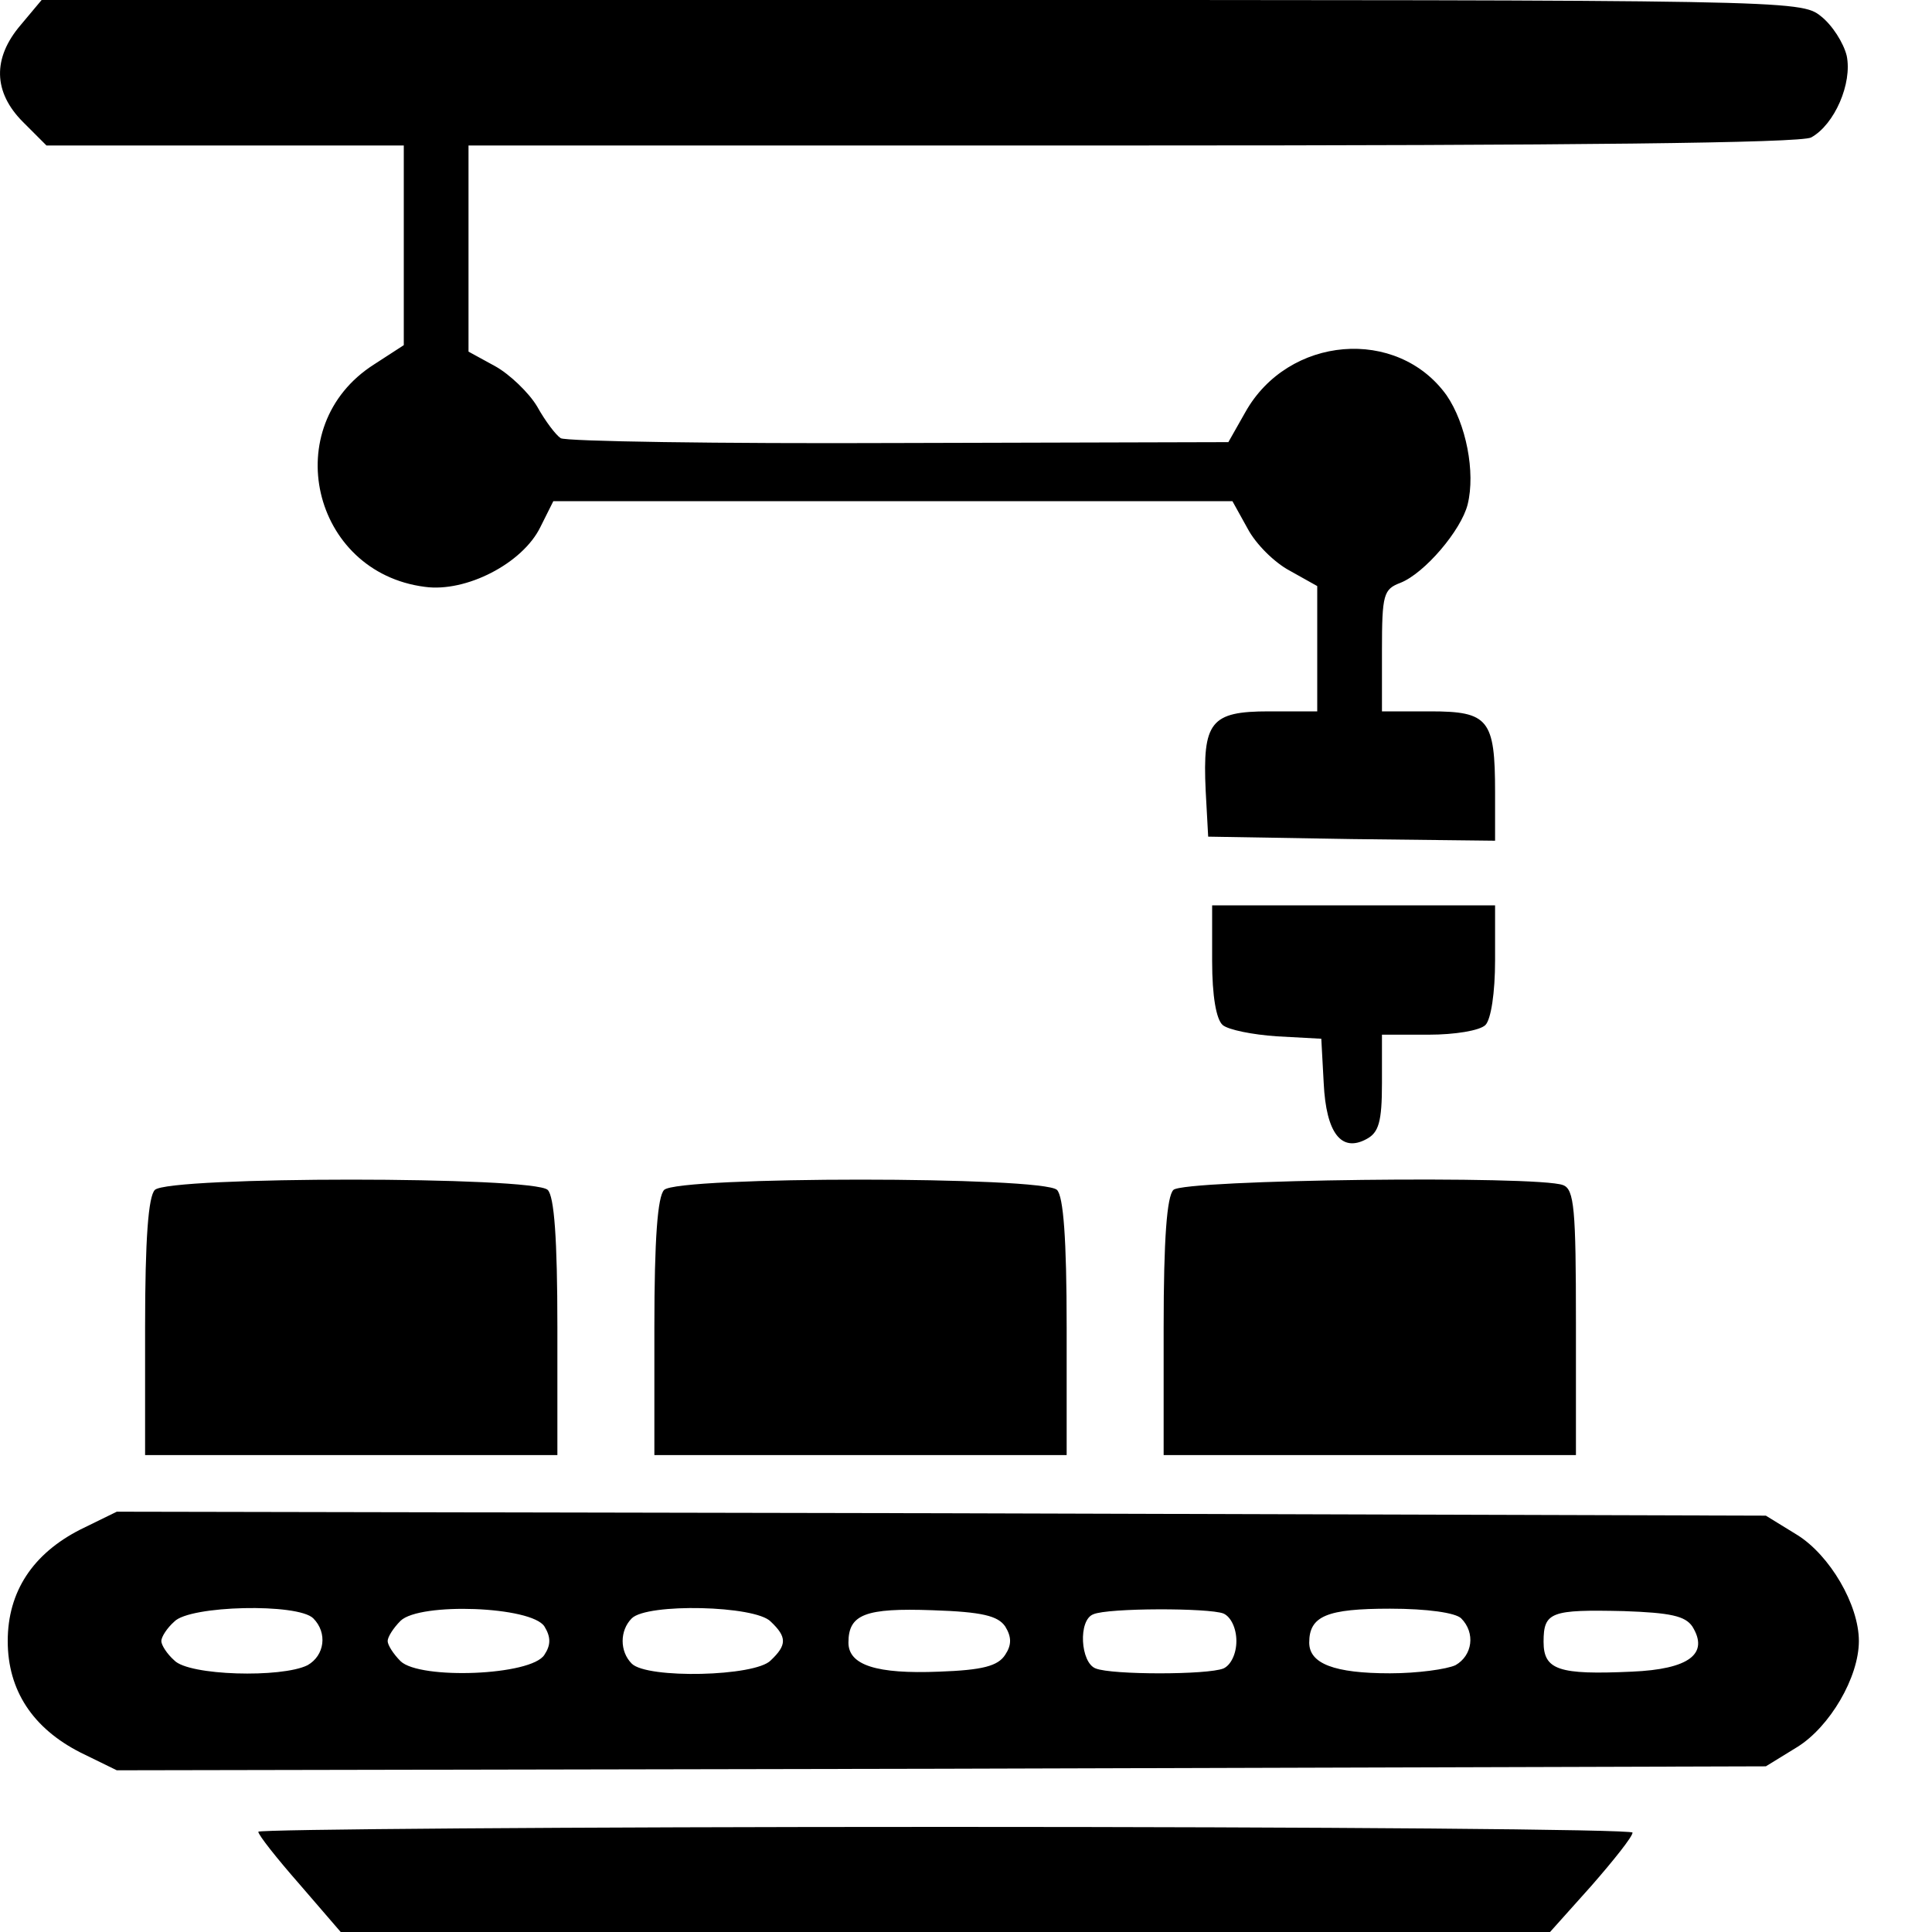
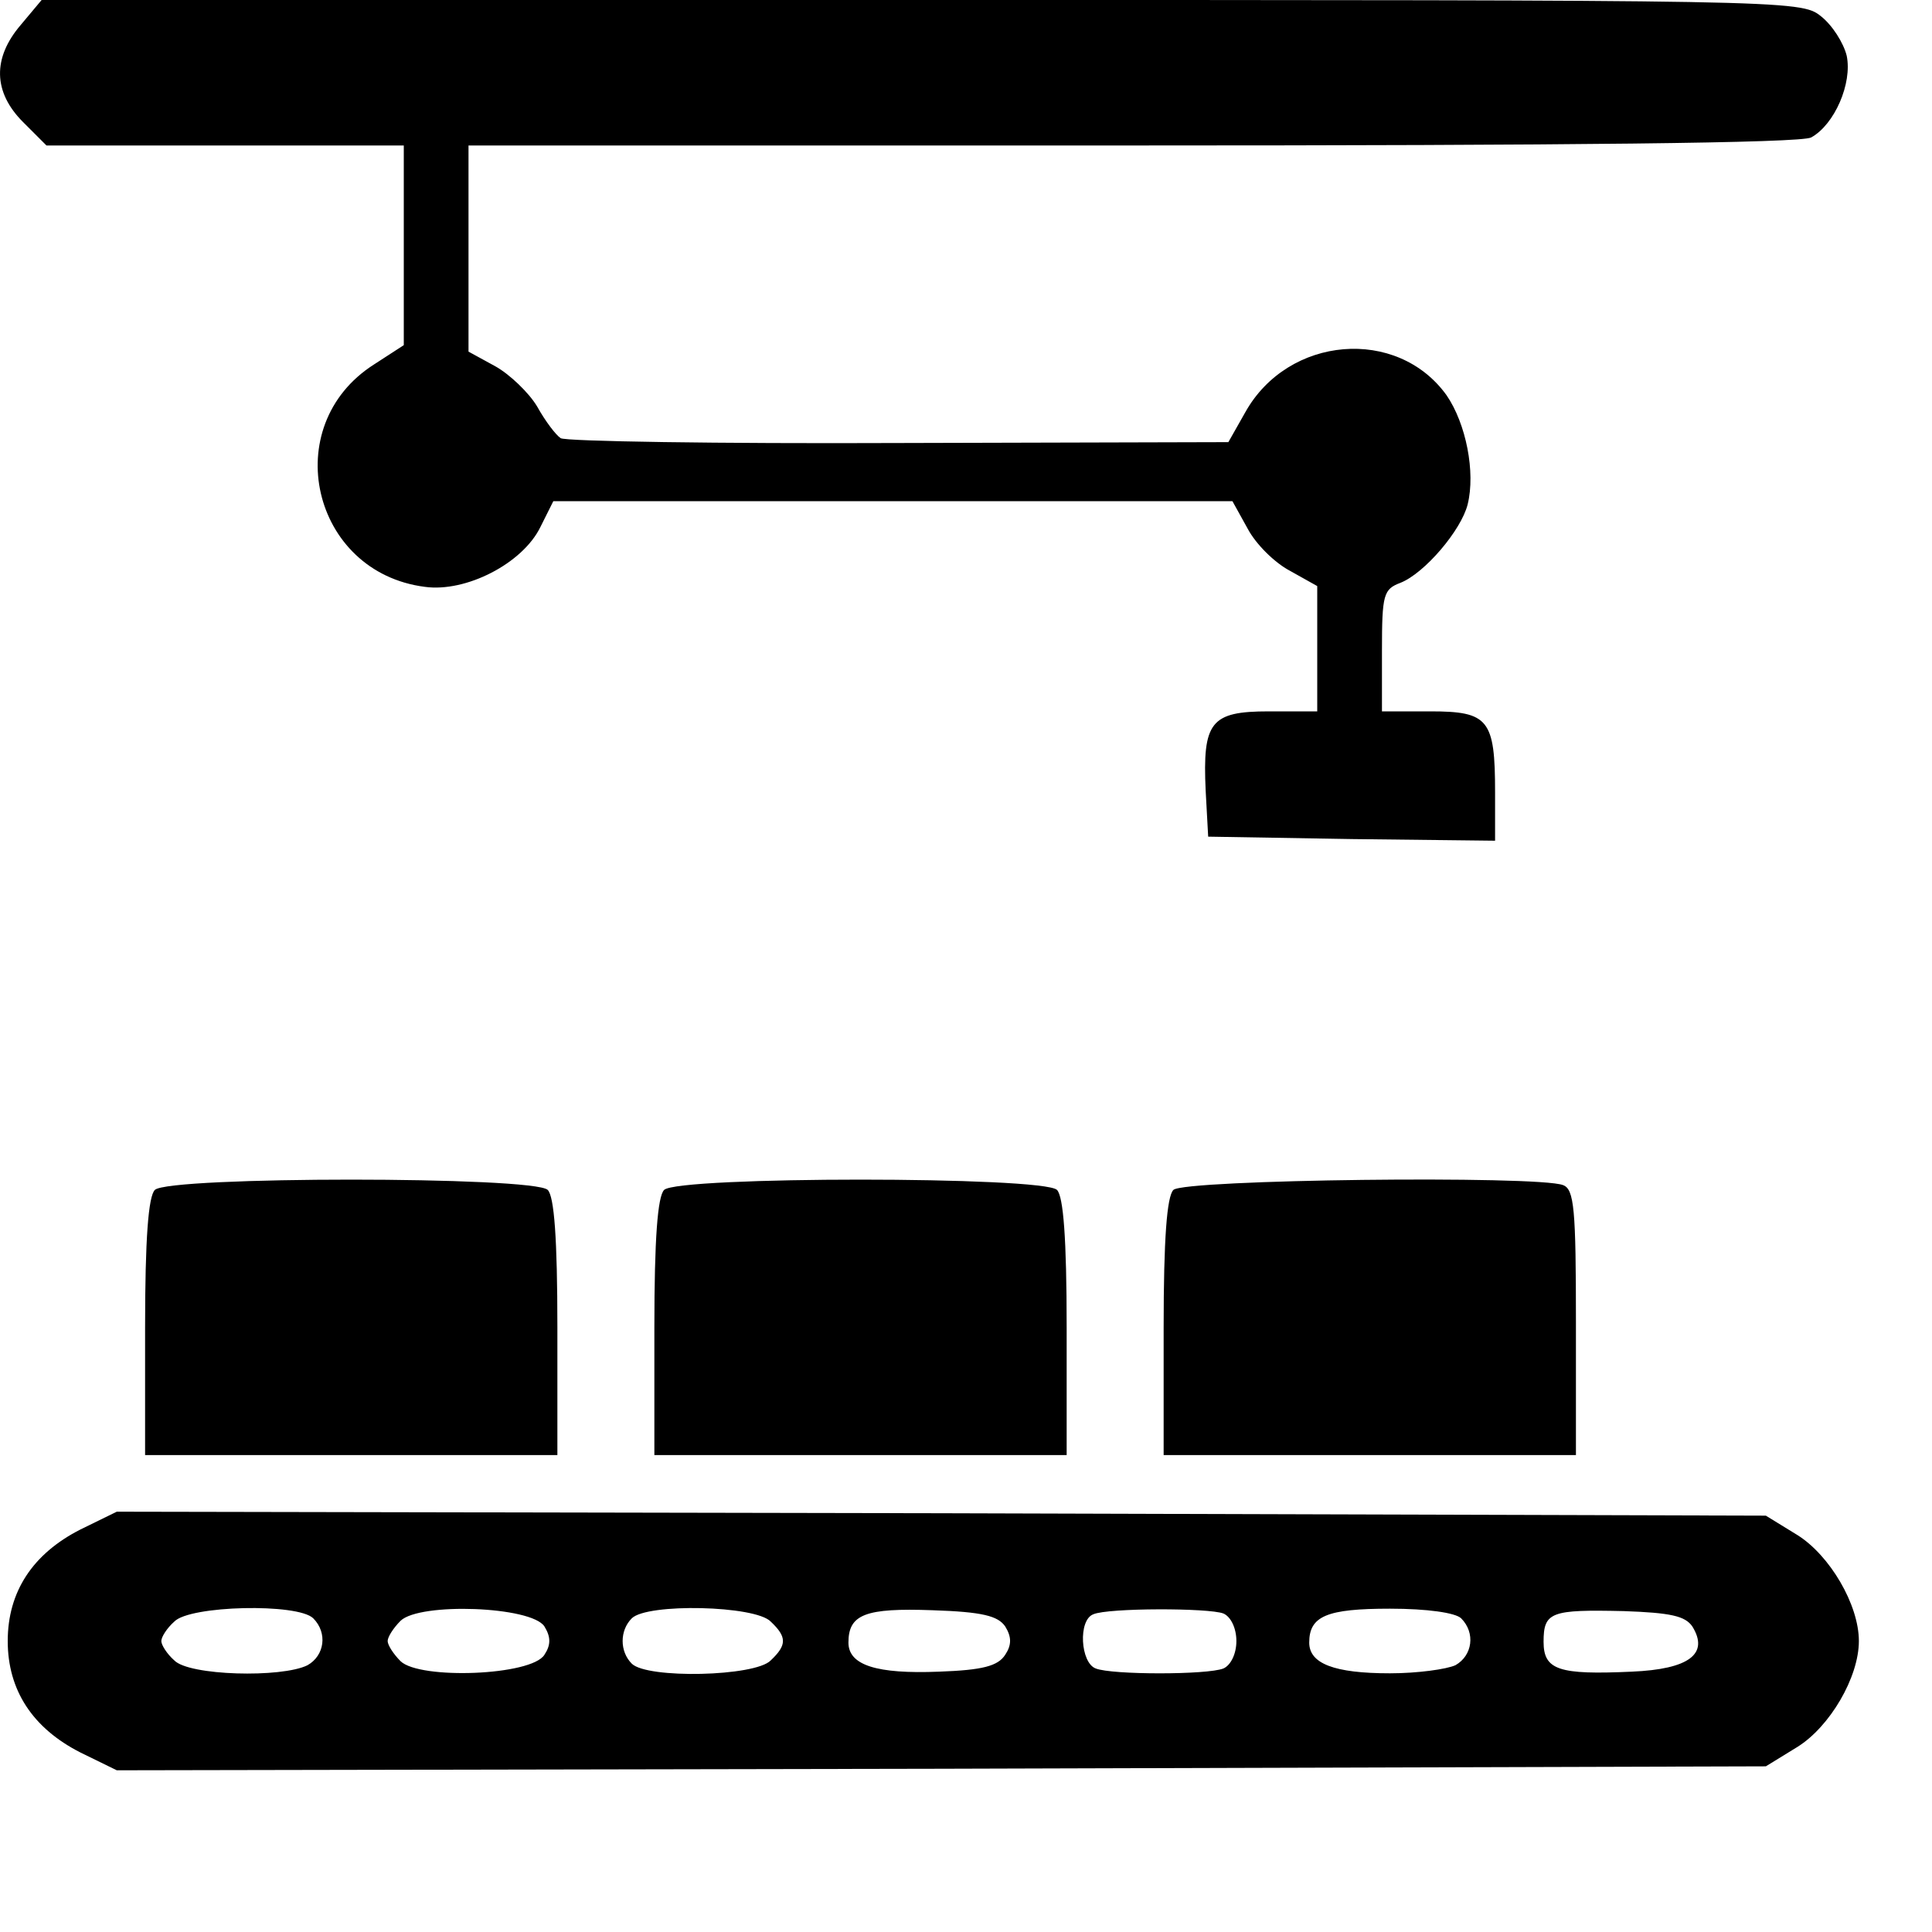
<svg xmlns="http://www.w3.org/2000/svg" width="20" height="20" viewBox="0 0 20 20" fill="none">
  <path d="M0.214 0.259C-0.079 0.602 -0.071 0.954 0.239 1.264L0.481 1.506H2.331H4.18V2.536V3.573L3.87 3.774C2.875 4.41 3.226 5.925 4.398 6.075C4.824 6.134 5.41 5.833 5.594 5.456L5.728 5.188H9.243H12.758L12.916 5.473C13 5.632 13.193 5.824 13.352 5.908L13.636 6.067V6.711V7.364H13.134C12.532 7.364 12.448 7.473 12.481 8.184L12.507 8.661L13.996 8.686L15.477 8.703V8.201C15.477 7.448 15.41 7.364 14.808 7.364H14.306V6.736C14.306 6.151 14.322 6.1 14.498 6.033C14.749 5.933 15.126 5.489 15.193 5.222C15.276 4.887 15.176 4.385 14.975 4.092C14.465 3.381 13.335 3.473 12.891 4.268L12.716 4.577L9.31 4.586C7.427 4.594 5.854 4.569 5.804 4.536C5.753 4.502 5.645 4.36 5.561 4.209C5.477 4.067 5.276 3.874 5.126 3.791L4.85 3.64V2.577V1.506H11.72C16.264 1.506 18.64 1.481 18.749 1.423C18.992 1.289 19.176 0.862 19.117 0.577C19.084 0.443 18.967 0.259 18.849 0.167C18.64 -4.76837e-05 18.523 -4.76837e-05 9.536 -4.76837e-05H0.431L0.214 0.259Z" fill="black" />
-   <path d="M12.548 9.95C12.548 10.31 12.59 10.552 12.657 10.611C12.716 10.661 12.967 10.711 13.218 10.728L13.678 10.753L13.703 11.213C13.728 11.732 13.887 11.933 14.147 11.791C14.272 11.724 14.306 11.615 14.306 11.213V10.711H14.791C15.059 10.711 15.318 10.669 15.377 10.611C15.435 10.552 15.477 10.276 15.477 9.941V9.372H14.013H12.548V9.95Z" fill="black" />
  <path d="M1.603 12.318C1.536 12.385 1.502 12.82 1.502 13.741V15.063H3.636H5.77V13.741C5.77 12.82 5.737 12.385 5.67 12.318C5.527 12.176 1.745 12.176 1.603 12.318Z" fill="black" />
  <path d="M6.875 12.318C6.808 12.385 6.774 12.82 6.774 13.741V15.063H8.908H11.042V13.741C11.042 12.82 11.008 12.385 10.942 12.318C10.799 12.176 7.017 12.176 6.875 12.318Z" fill="black" />
  <path d="M12.147 12.318C12.08 12.385 12.046 12.82 12.046 13.741V15.063H14.18H16.314V13.69C16.314 12.519 16.297 12.31 16.18 12.268C15.921 12.167 12.255 12.209 12.147 12.318Z" fill="black" />
  <path d="M0.833 15.833C0.339 16.084 0.08 16.477 0.08 16.988C0.08 17.498 0.339 17.891 0.833 18.142L1.209 18.326L9.745 18.31L18.28 18.285L18.607 18.084C18.942 17.875 19.243 17.364 19.243 16.988C19.243 16.611 18.942 16.101 18.607 15.891L18.28 15.69L9.745 15.665L1.209 15.649L0.833 15.833ZM3.243 16.753C3.393 16.904 3.36 17.138 3.184 17.238C2.916 17.372 1.954 17.347 1.804 17.188C1.728 17.121 1.67 17.029 1.67 16.988C1.67 16.946 1.728 16.854 1.804 16.787C1.962 16.619 3.084 16.594 3.243 16.753ZM5.636 16.837C5.703 16.946 5.703 17.029 5.636 17.13C5.502 17.347 4.347 17.389 4.147 17.197C4.071 17.121 4.013 17.029 4.013 16.988C4.013 16.946 4.071 16.854 4.147 16.778C4.347 16.586 5.502 16.628 5.636 16.837ZM7.979 16.787C8.147 16.946 8.147 17.029 7.979 17.188C7.82 17.356 6.699 17.381 6.54 17.222C6.414 17.096 6.414 16.879 6.54 16.753C6.699 16.594 7.82 16.619 7.979 16.787ZM10.406 16.837C10.473 16.946 10.473 17.029 10.406 17.13C10.331 17.247 10.172 17.289 9.72 17.305C9.075 17.331 8.783 17.238 8.783 17.004C8.783 16.711 8.958 16.644 9.653 16.669C10.172 16.686 10.331 16.728 10.406 16.837ZM12.665 16.703C12.741 16.736 12.799 16.854 12.799 16.988C12.799 17.121 12.741 17.238 12.665 17.272C12.498 17.339 11.511 17.339 11.343 17.272C11.184 17.213 11.159 16.77 11.318 16.711C11.469 16.644 12.515 16.644 12.665 16.703ZM15.126 16.753C15.276 16.904 15.243 17.138 15.067 17.238C14.975 17.28 14.674 17.322 14.389 17.322C13.812 17.322 13.553 17.222 13.553 17.004C13.553 16.728 13.737 16.653 14.389 16.653C14.774 16.653 15.067 16.695 15.126 16.753ZM17.519 16.837C17.695 17.121 17.485 17.28 16.891 17.305C16.138 17.339 15.979 17.289 15.979 16.996C15.979 16.686 16.055 16.661 16.808 16.678C17.293 16.695 17.444 16.728 17.519 16.837Z" fill="black" />
-   <path d="M2.674 18.962C2.674 18.996 2.866 19.238 3.101 19.506L3.527 20H9.787H16.046L16.473 19.523C16.707 19.255 16.9 19.013 16.9 18.971C16.9 18.937 13.703 18.912 9.787 18.912C5.879 18.912 2.674 18.937 2.674 18.962Z" fill="black" />
</svg>